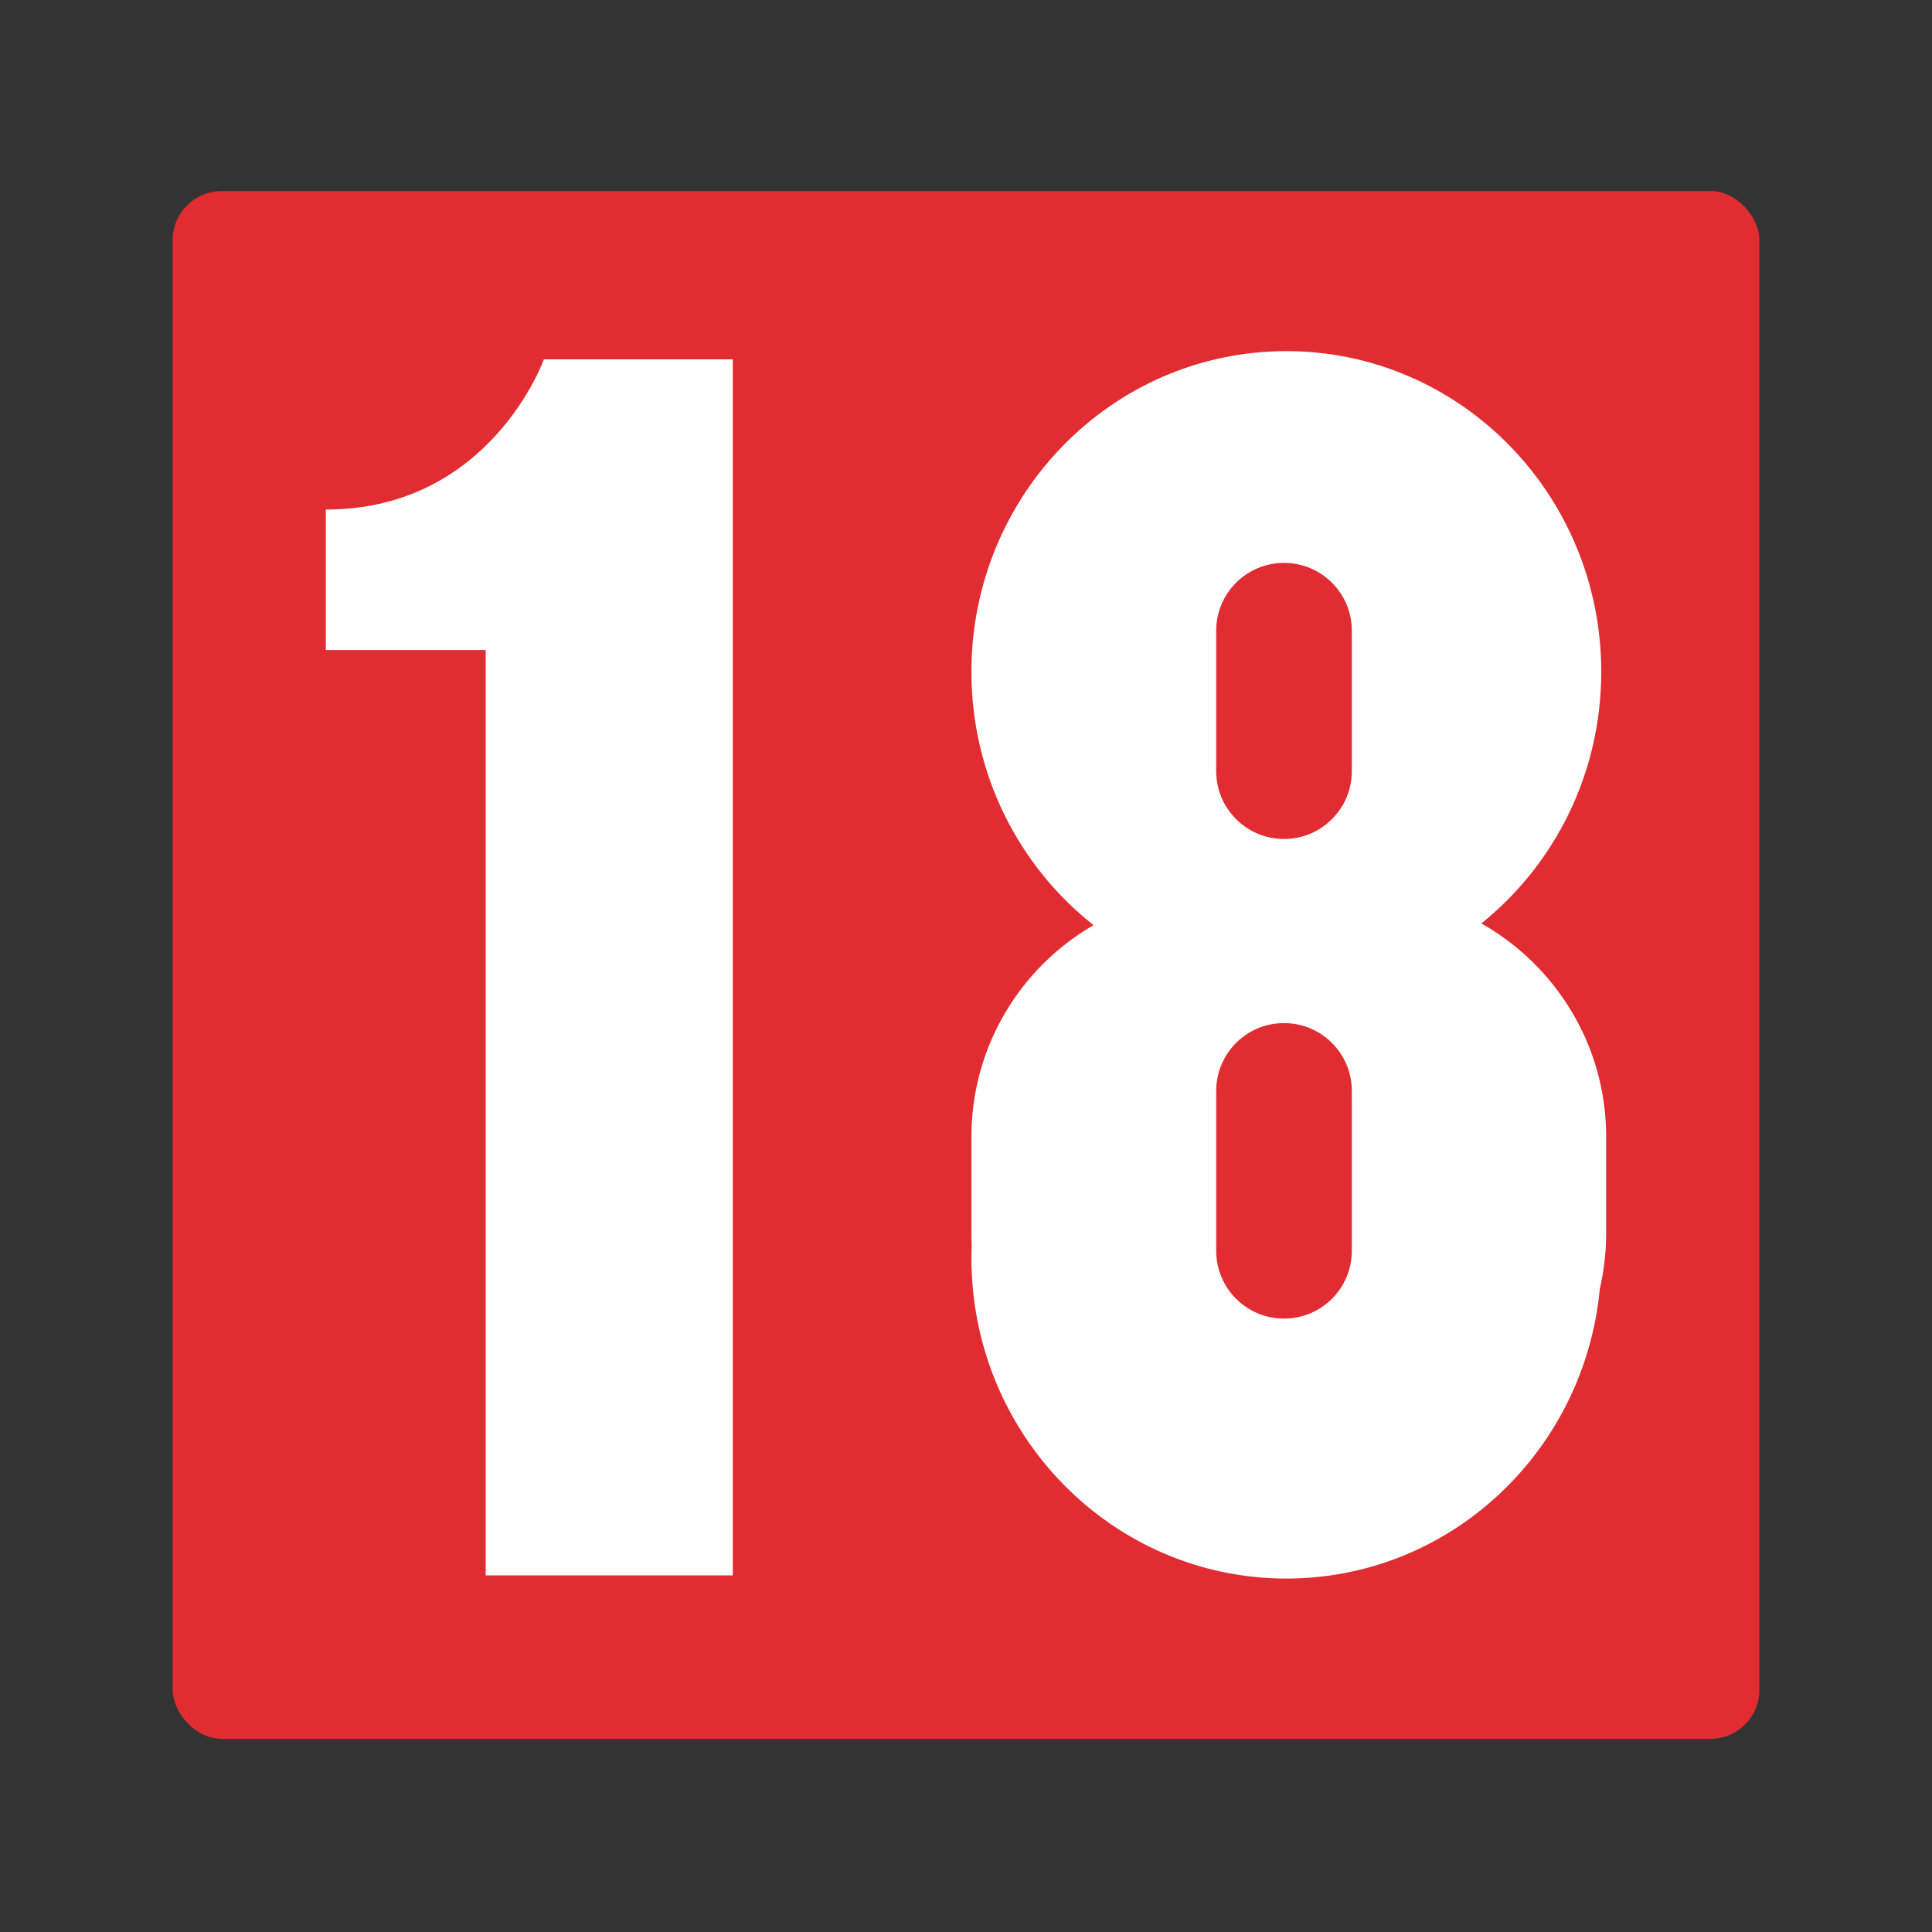
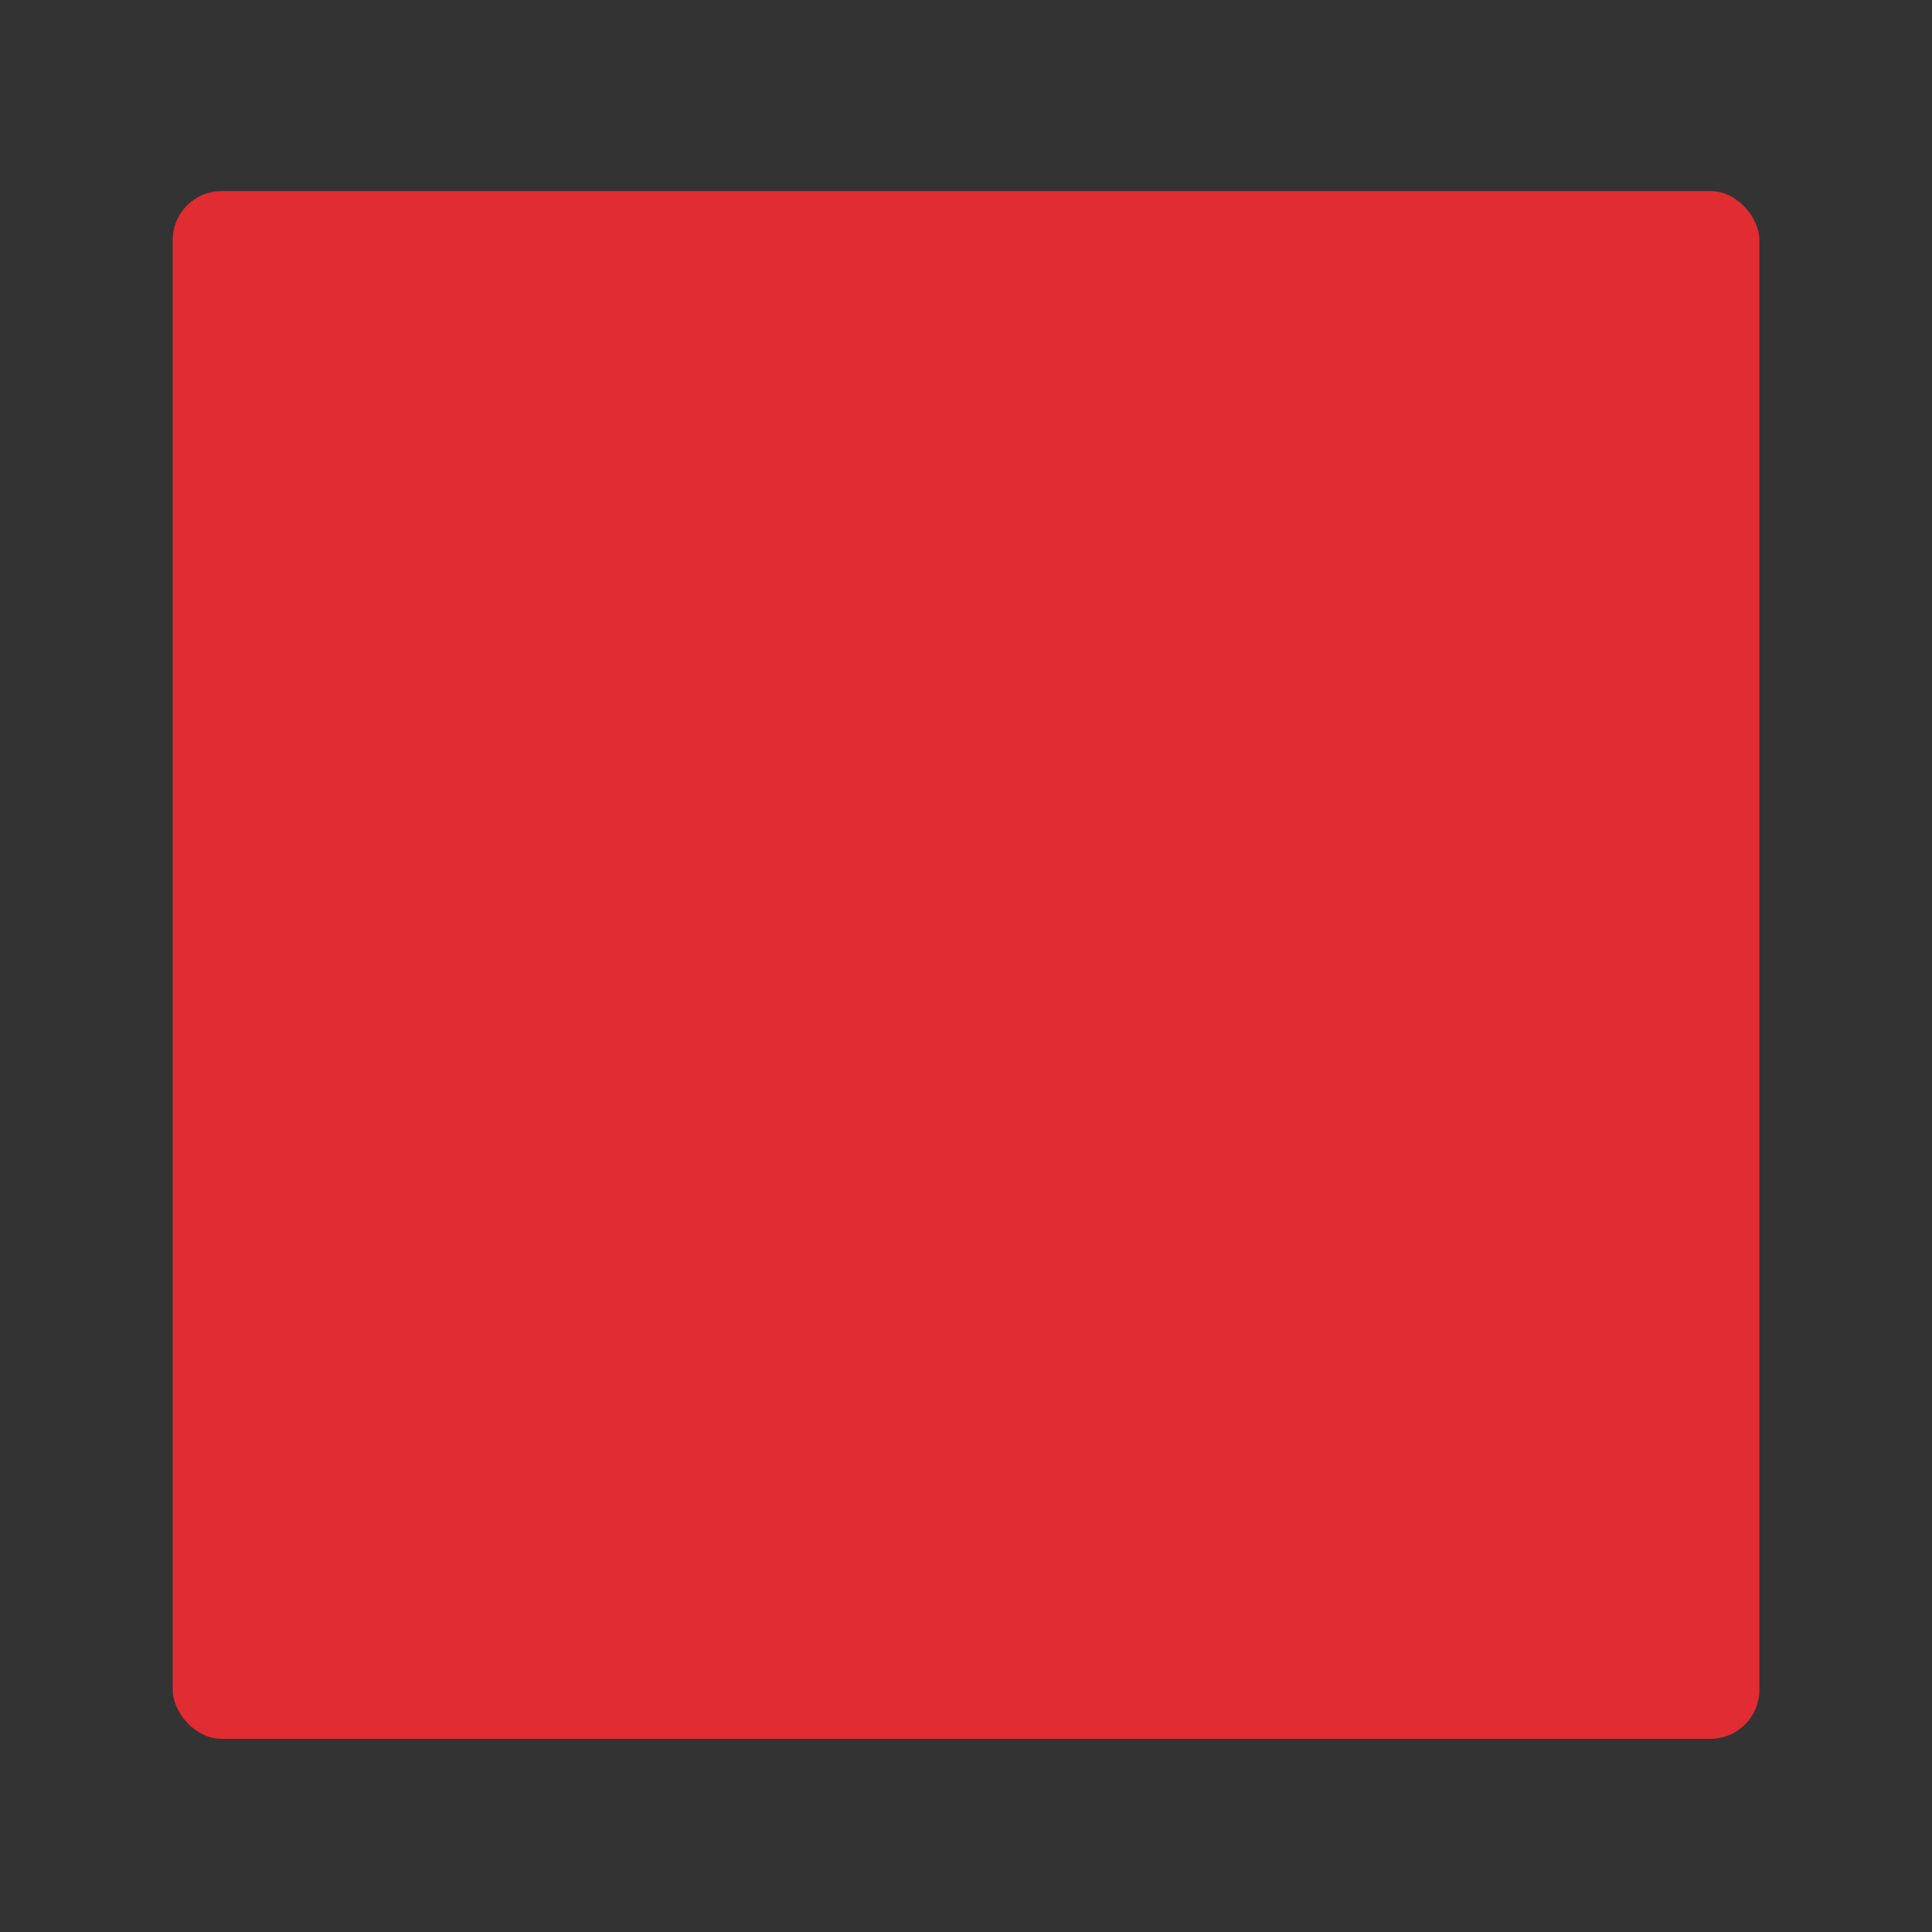
<svg xmlns="http://www.w3.org/2000/svg" id="Livello_1" data-name="Livello 1" viewBox="0 0 200 200">
  <rect x="0" y="0" width="200" height="200" fill="#333333" stroke="none" />
  <defs>
    <style>
      .cls-1 {
        fill: #e12c32;
      }

      .cls-1, .cls-2 {
        stroke-width: 0px;
      }

      .cls-2 {
        fill: #fff;
      }
    </style>
  </defs>
  <rect class="cls-1" x="17.88" y="19.78" width="164.25" height="160.22" rx="5.06" ry="5.06" />
  <g>
-     <path class="cls-2" d="M33.73,52.75v14.54h16.55v95.79h25.58V37.2h-19.56s-5.52,15.55-22.57,15.55Z" />
-     <path class="cls-2" d="M153.33,95.61c7.57-6.08,12.43-15.49,12.43-26.07,0-18.33-14.6-33.19-32.6-33.19s-32.6,14.86-32.6,33.19c0,10.67,4.95,20.16,12.64,26.23-7.56,4.38-12.64,12.55-12.64,21.92v10.03c0,.42.01.83.03,1.24-.02.42-.03.84-.03,1.26,0,18.33,14.6,33.19,32.6,33.19,16.94,0,30.86-13.15,32.45-29.98.42-1.84.66-3.75.66-5.72v-10.03c0-9.48-5.22-17.74-12.93-22.09ZM139.94,129.48c0,3.88-3.14,7.02-7.02,7.02h0c-3.88,0-7.02-3.14-7.02-7.02v-16.55c0-3.88,3.14-7.02,7.02-7.02h0c3.88,0,7.02,3.14,7.02,7.02v16.55ZM139.94,79.83c0,3.88-3.14,7.02-7.02,7.02h0c-3.88,0-7.02-3.14-7.02-7.02v-14.54c0-3.88,3.14-7.02,7.02-7.02h0c3.88,0,7.02,3.14,7.02,7.02v14.54Z" />
-   </g>
+     </g>
</svg>